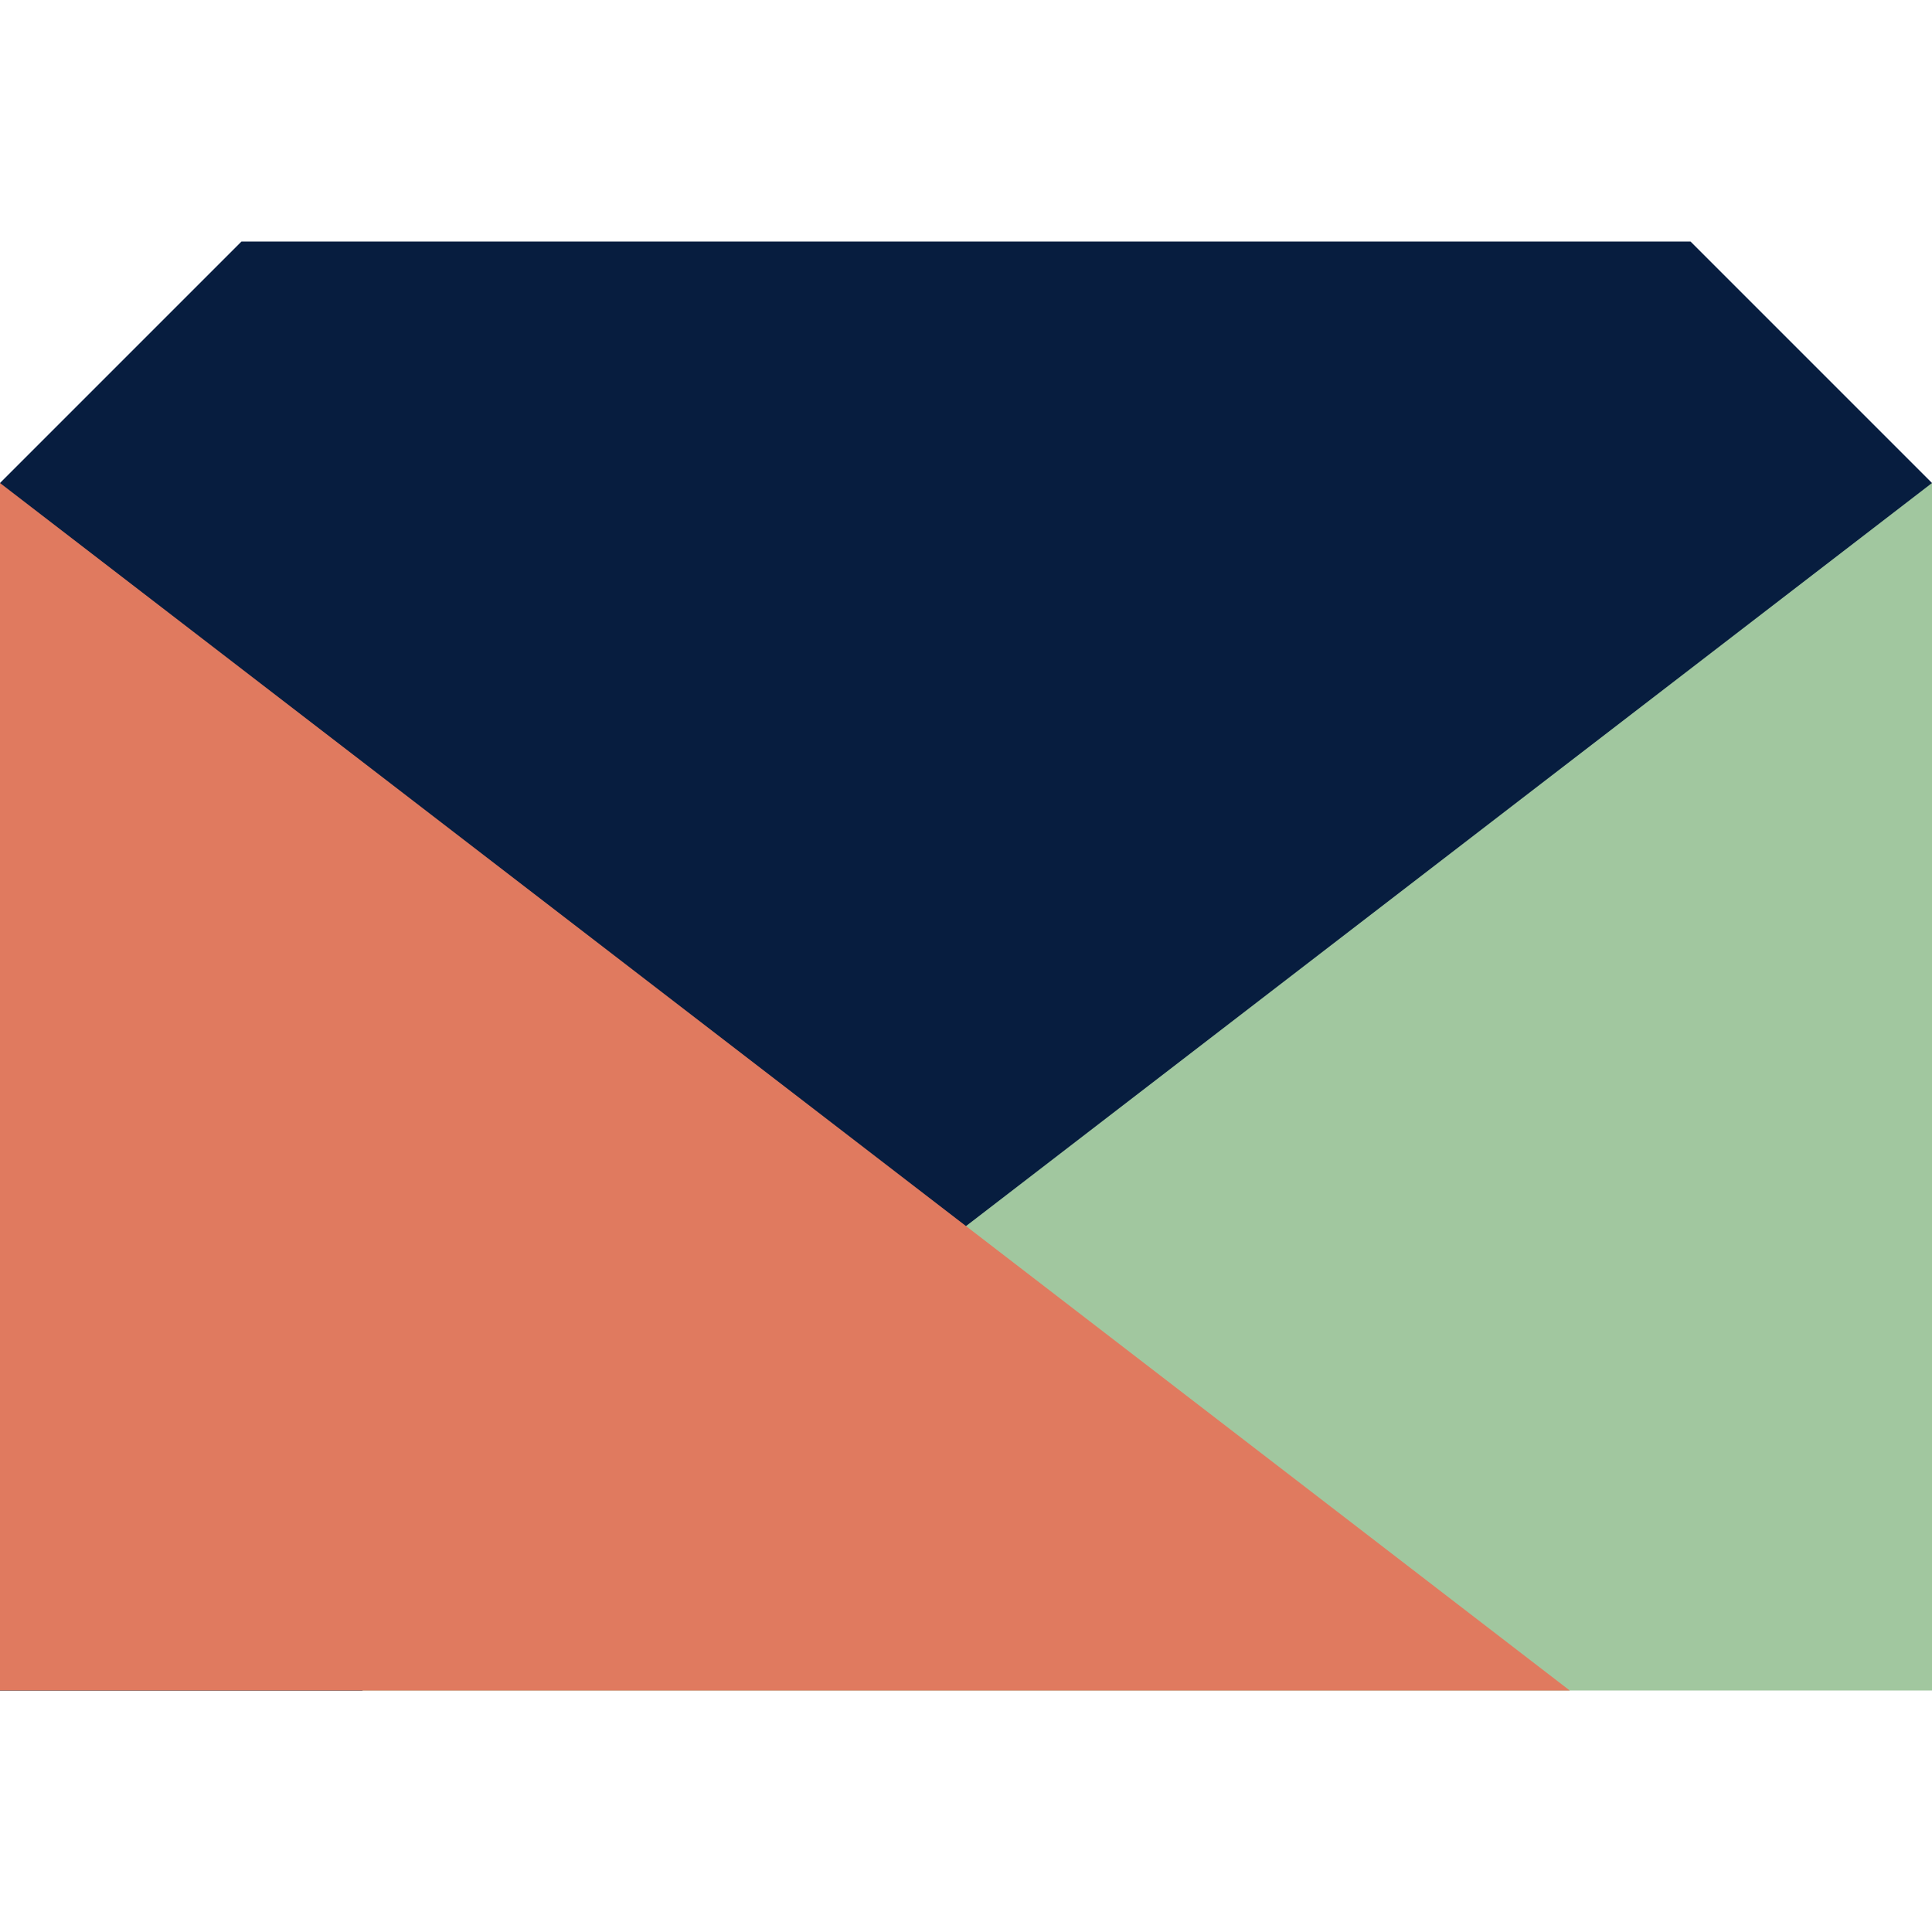
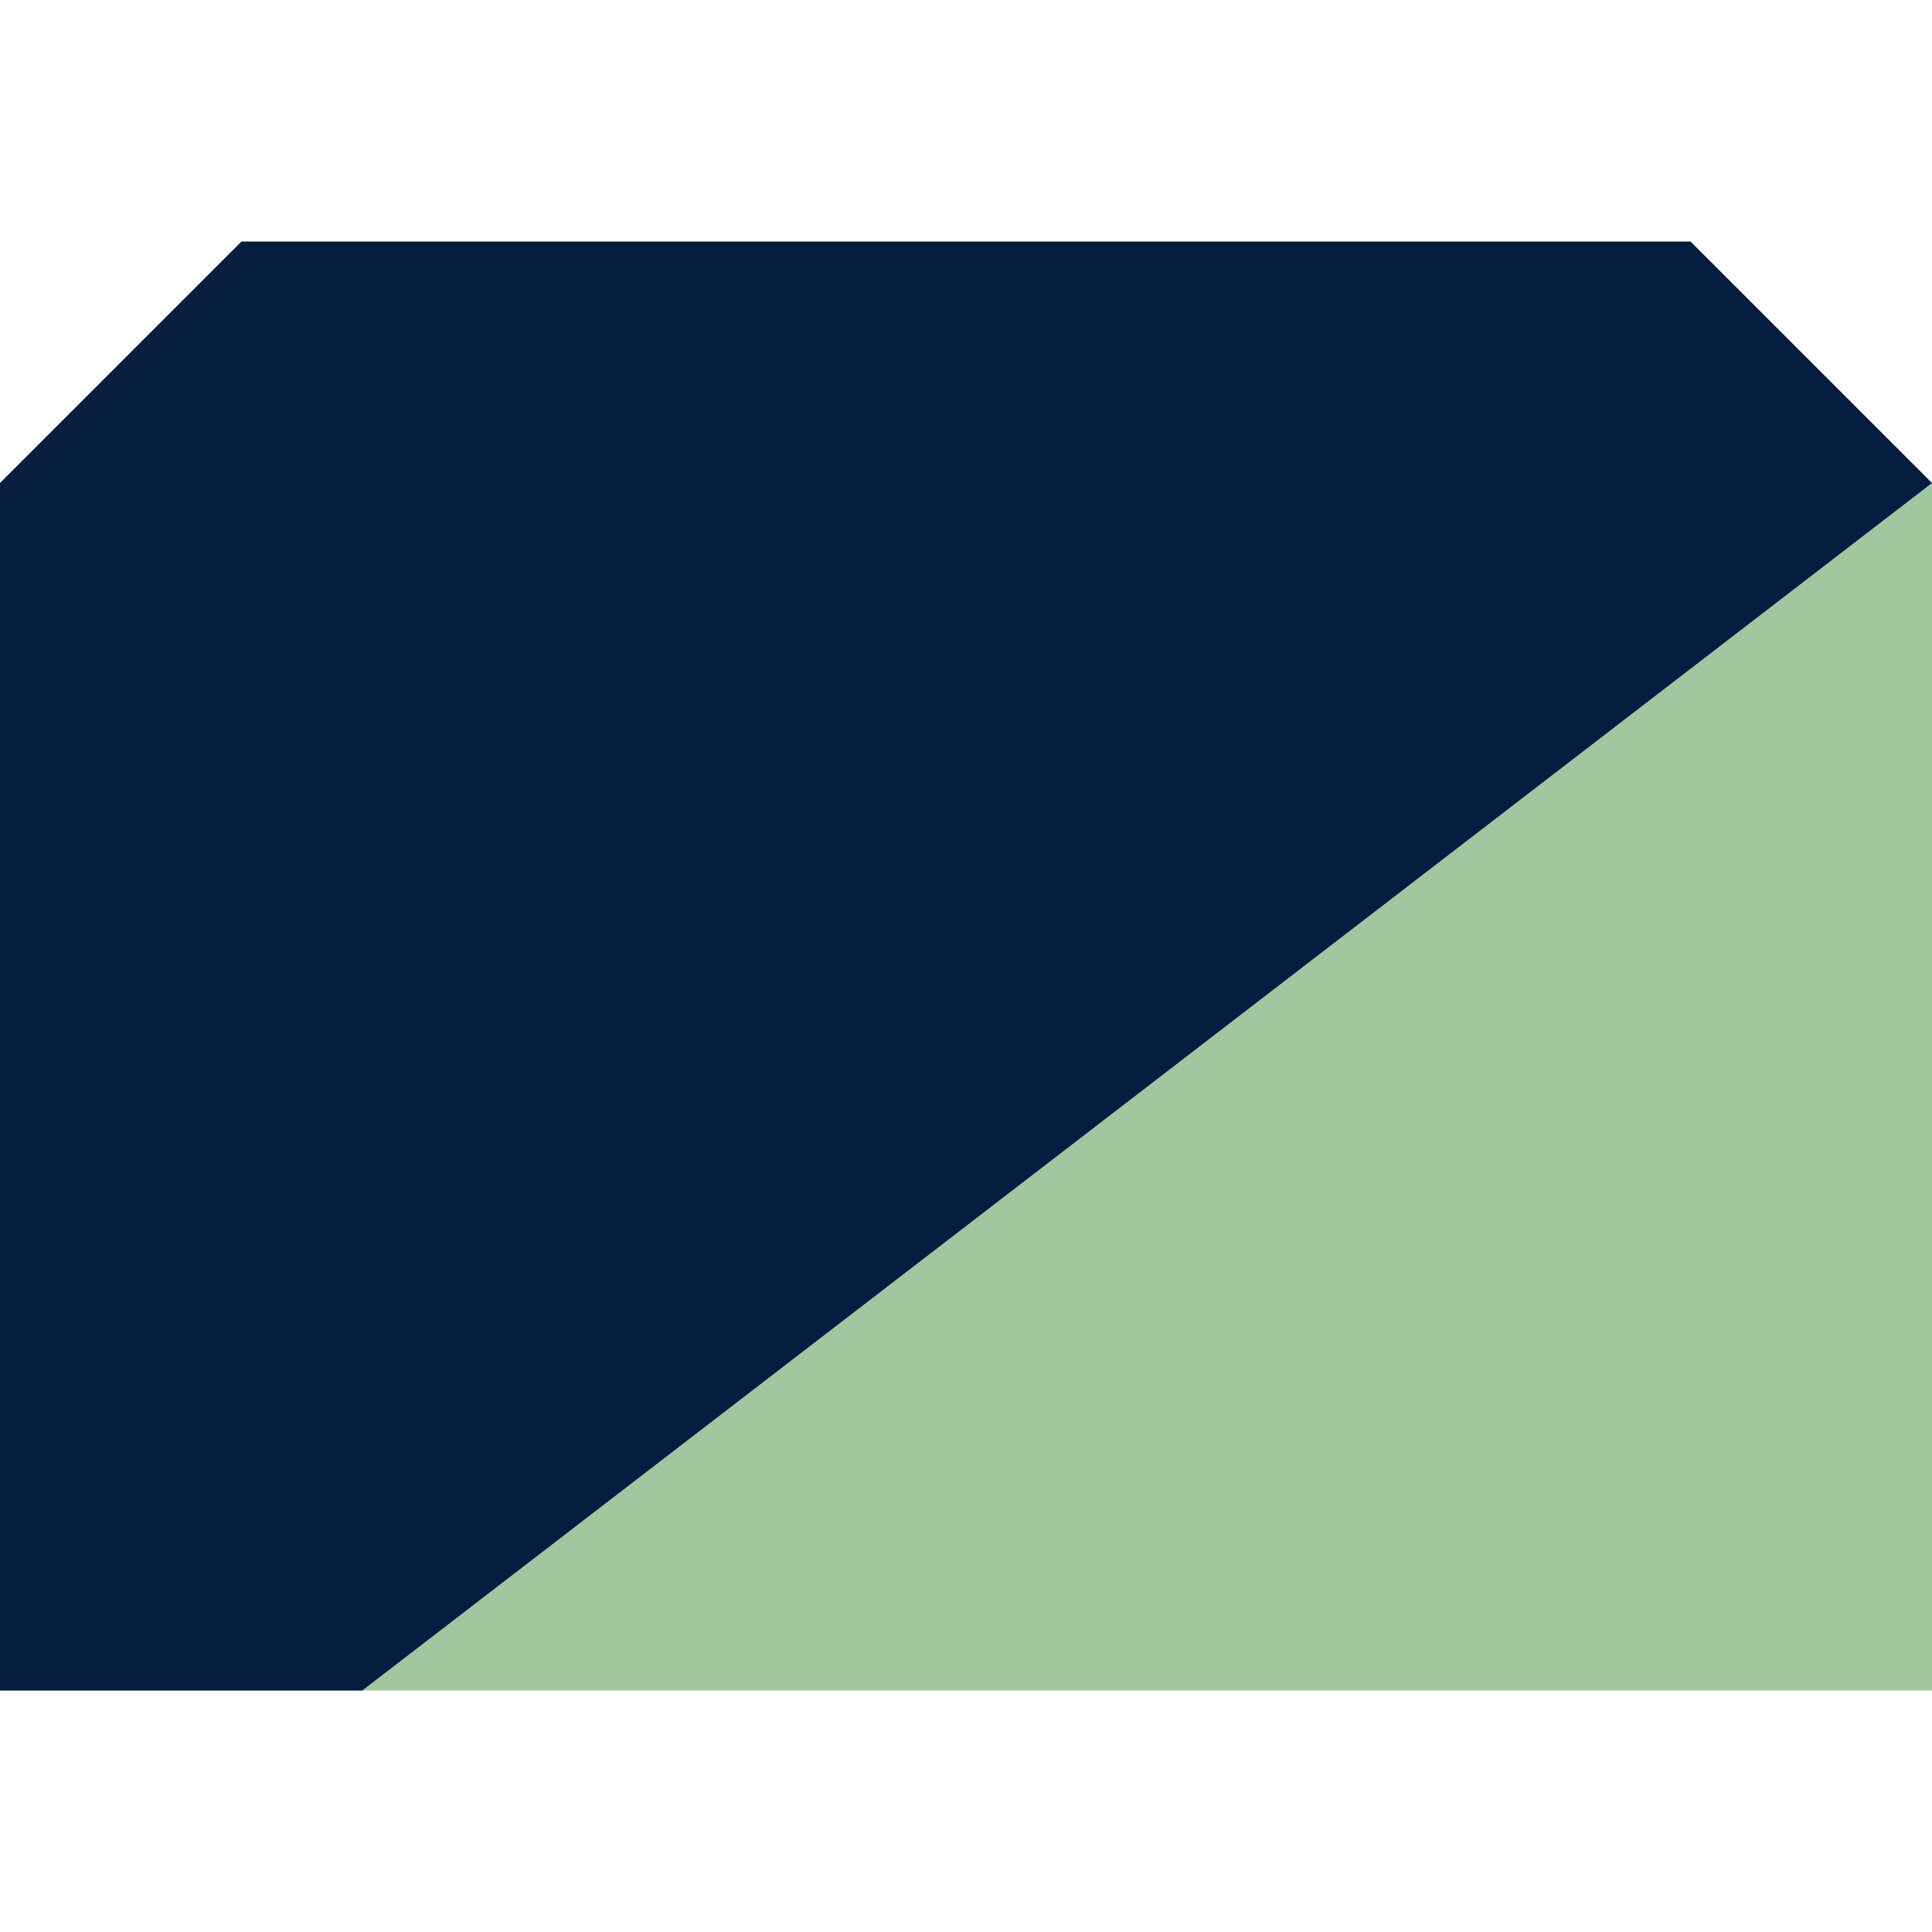
<svg xmlns="http://www.w3.org/2000/svg" width="32px" height="32px" viewBox="0 0 160 120" version="1.1">
  <polygon points="0,20 0,120 160,120 160,20" fill="#A1C79F" />
  <polygon points="20,0 0,20 0,120 30,120 160,20 140,0" fill="#071D3F" />
-   <polygon points="0,20 130,120 0,120" fill="#E07A5F" />
</svg>